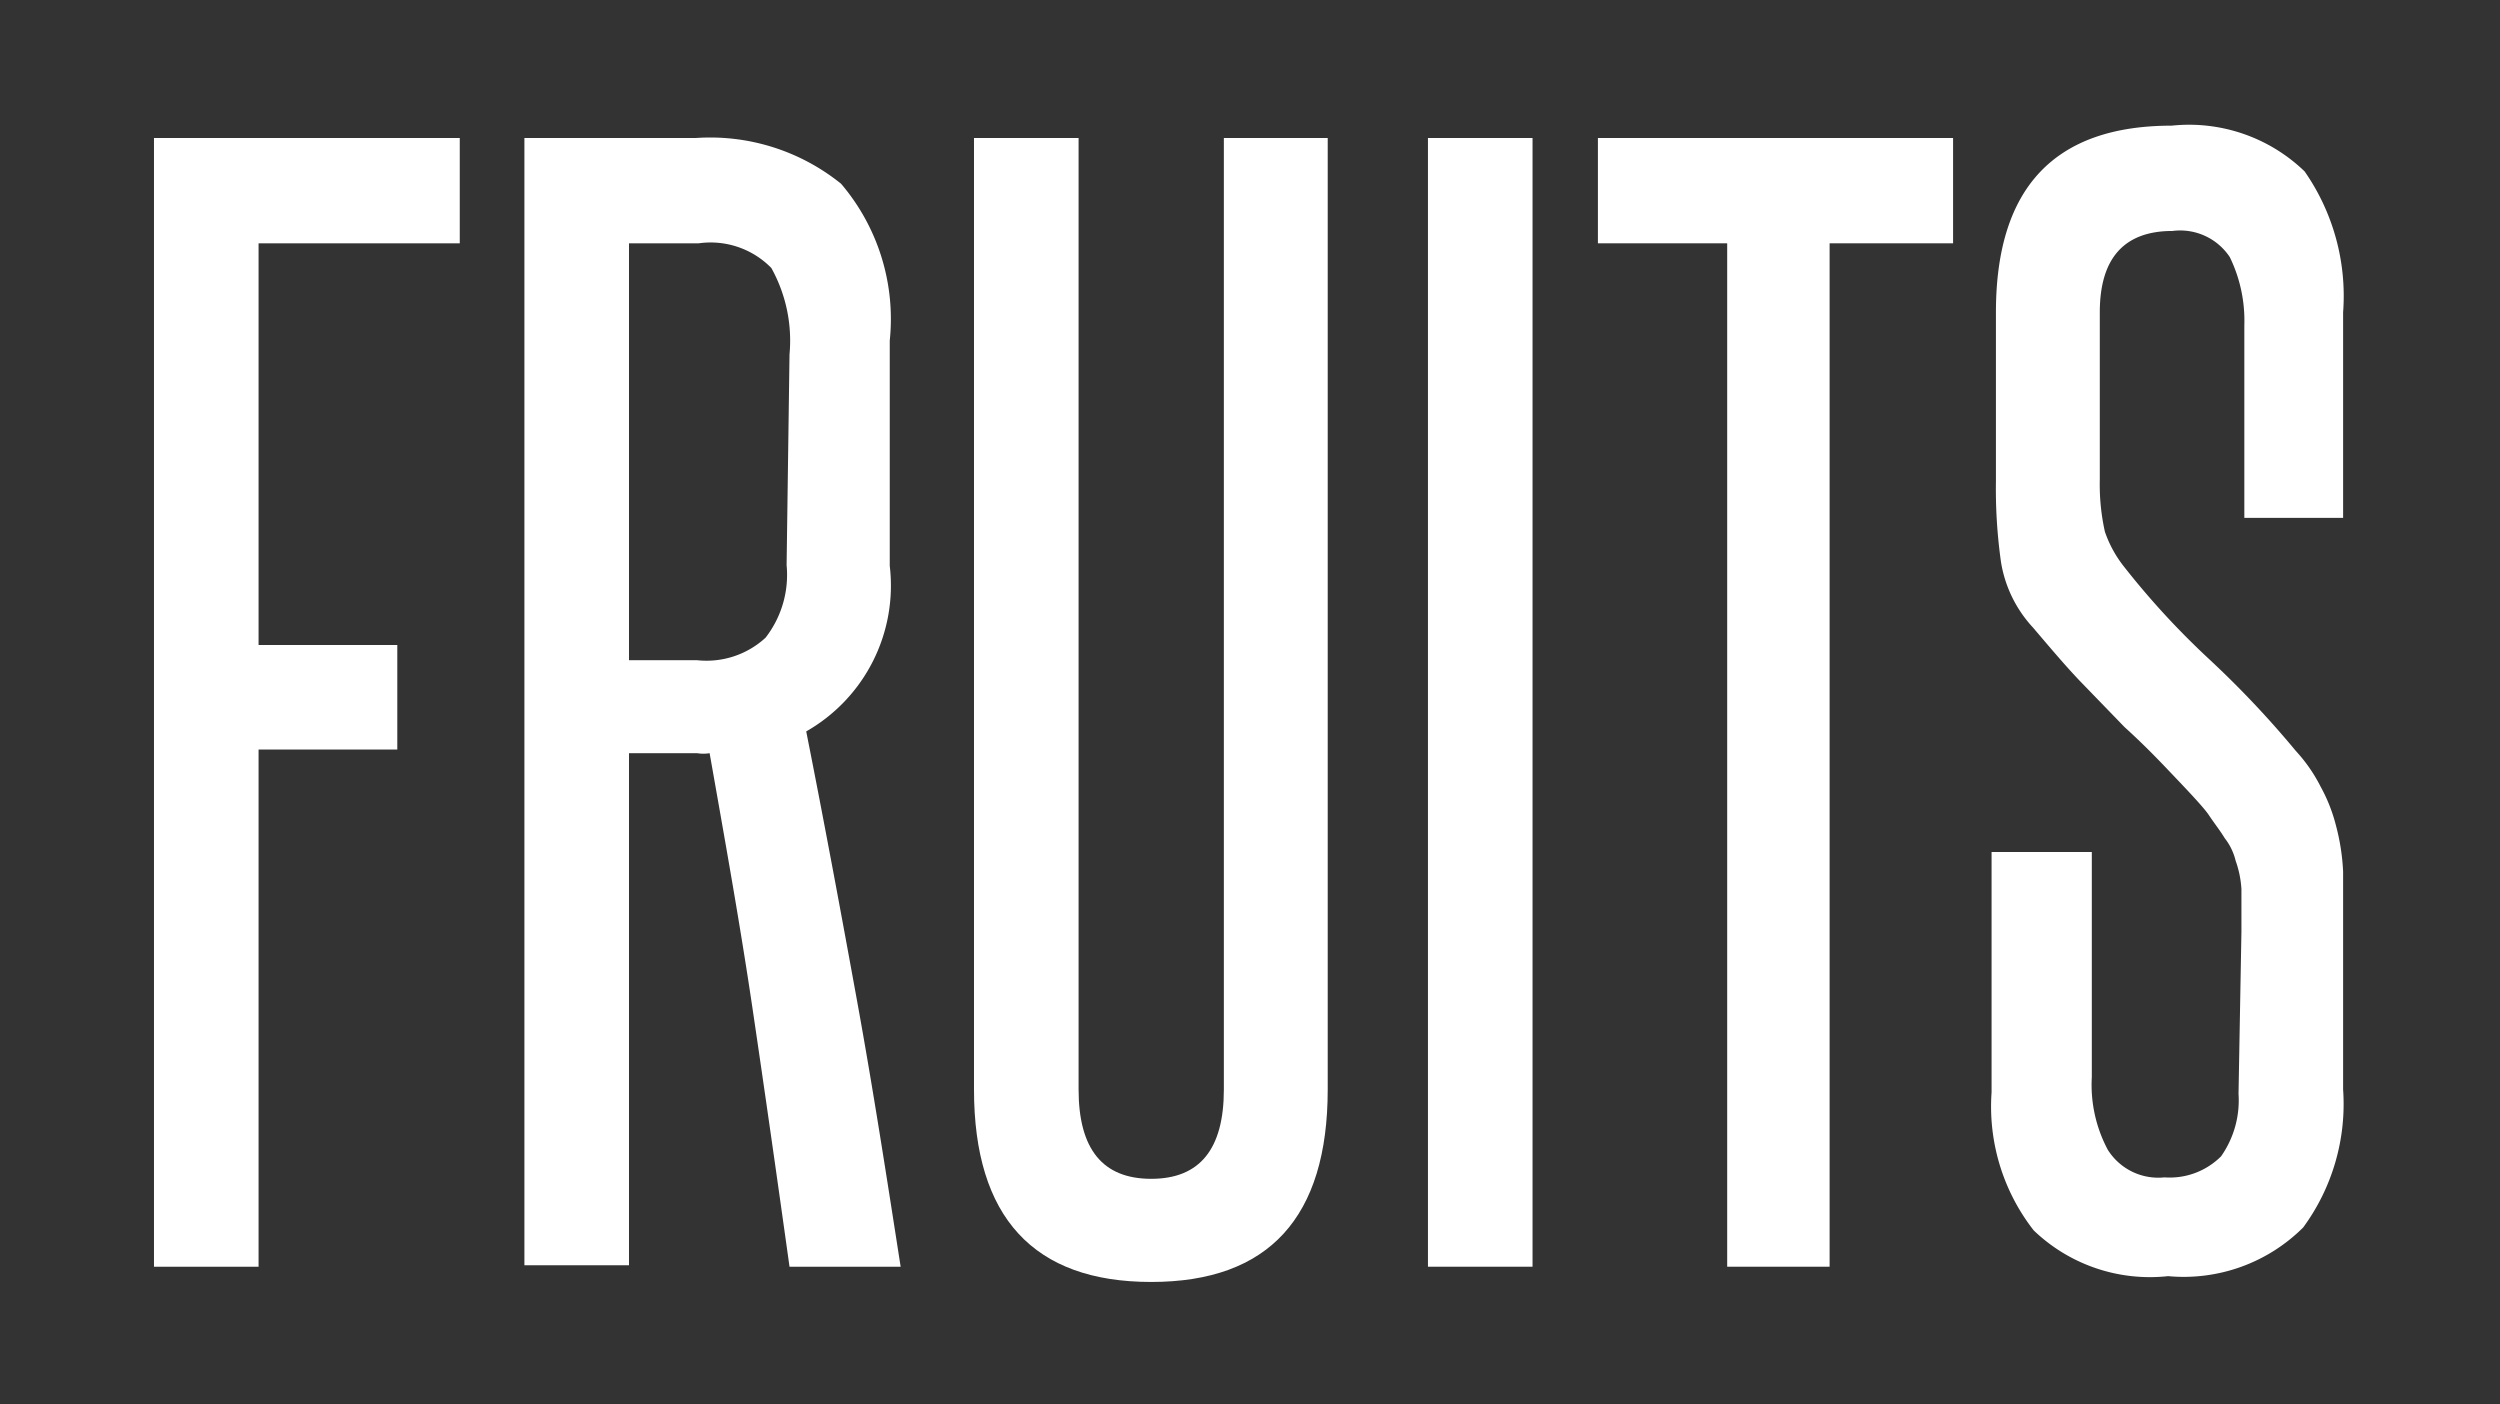
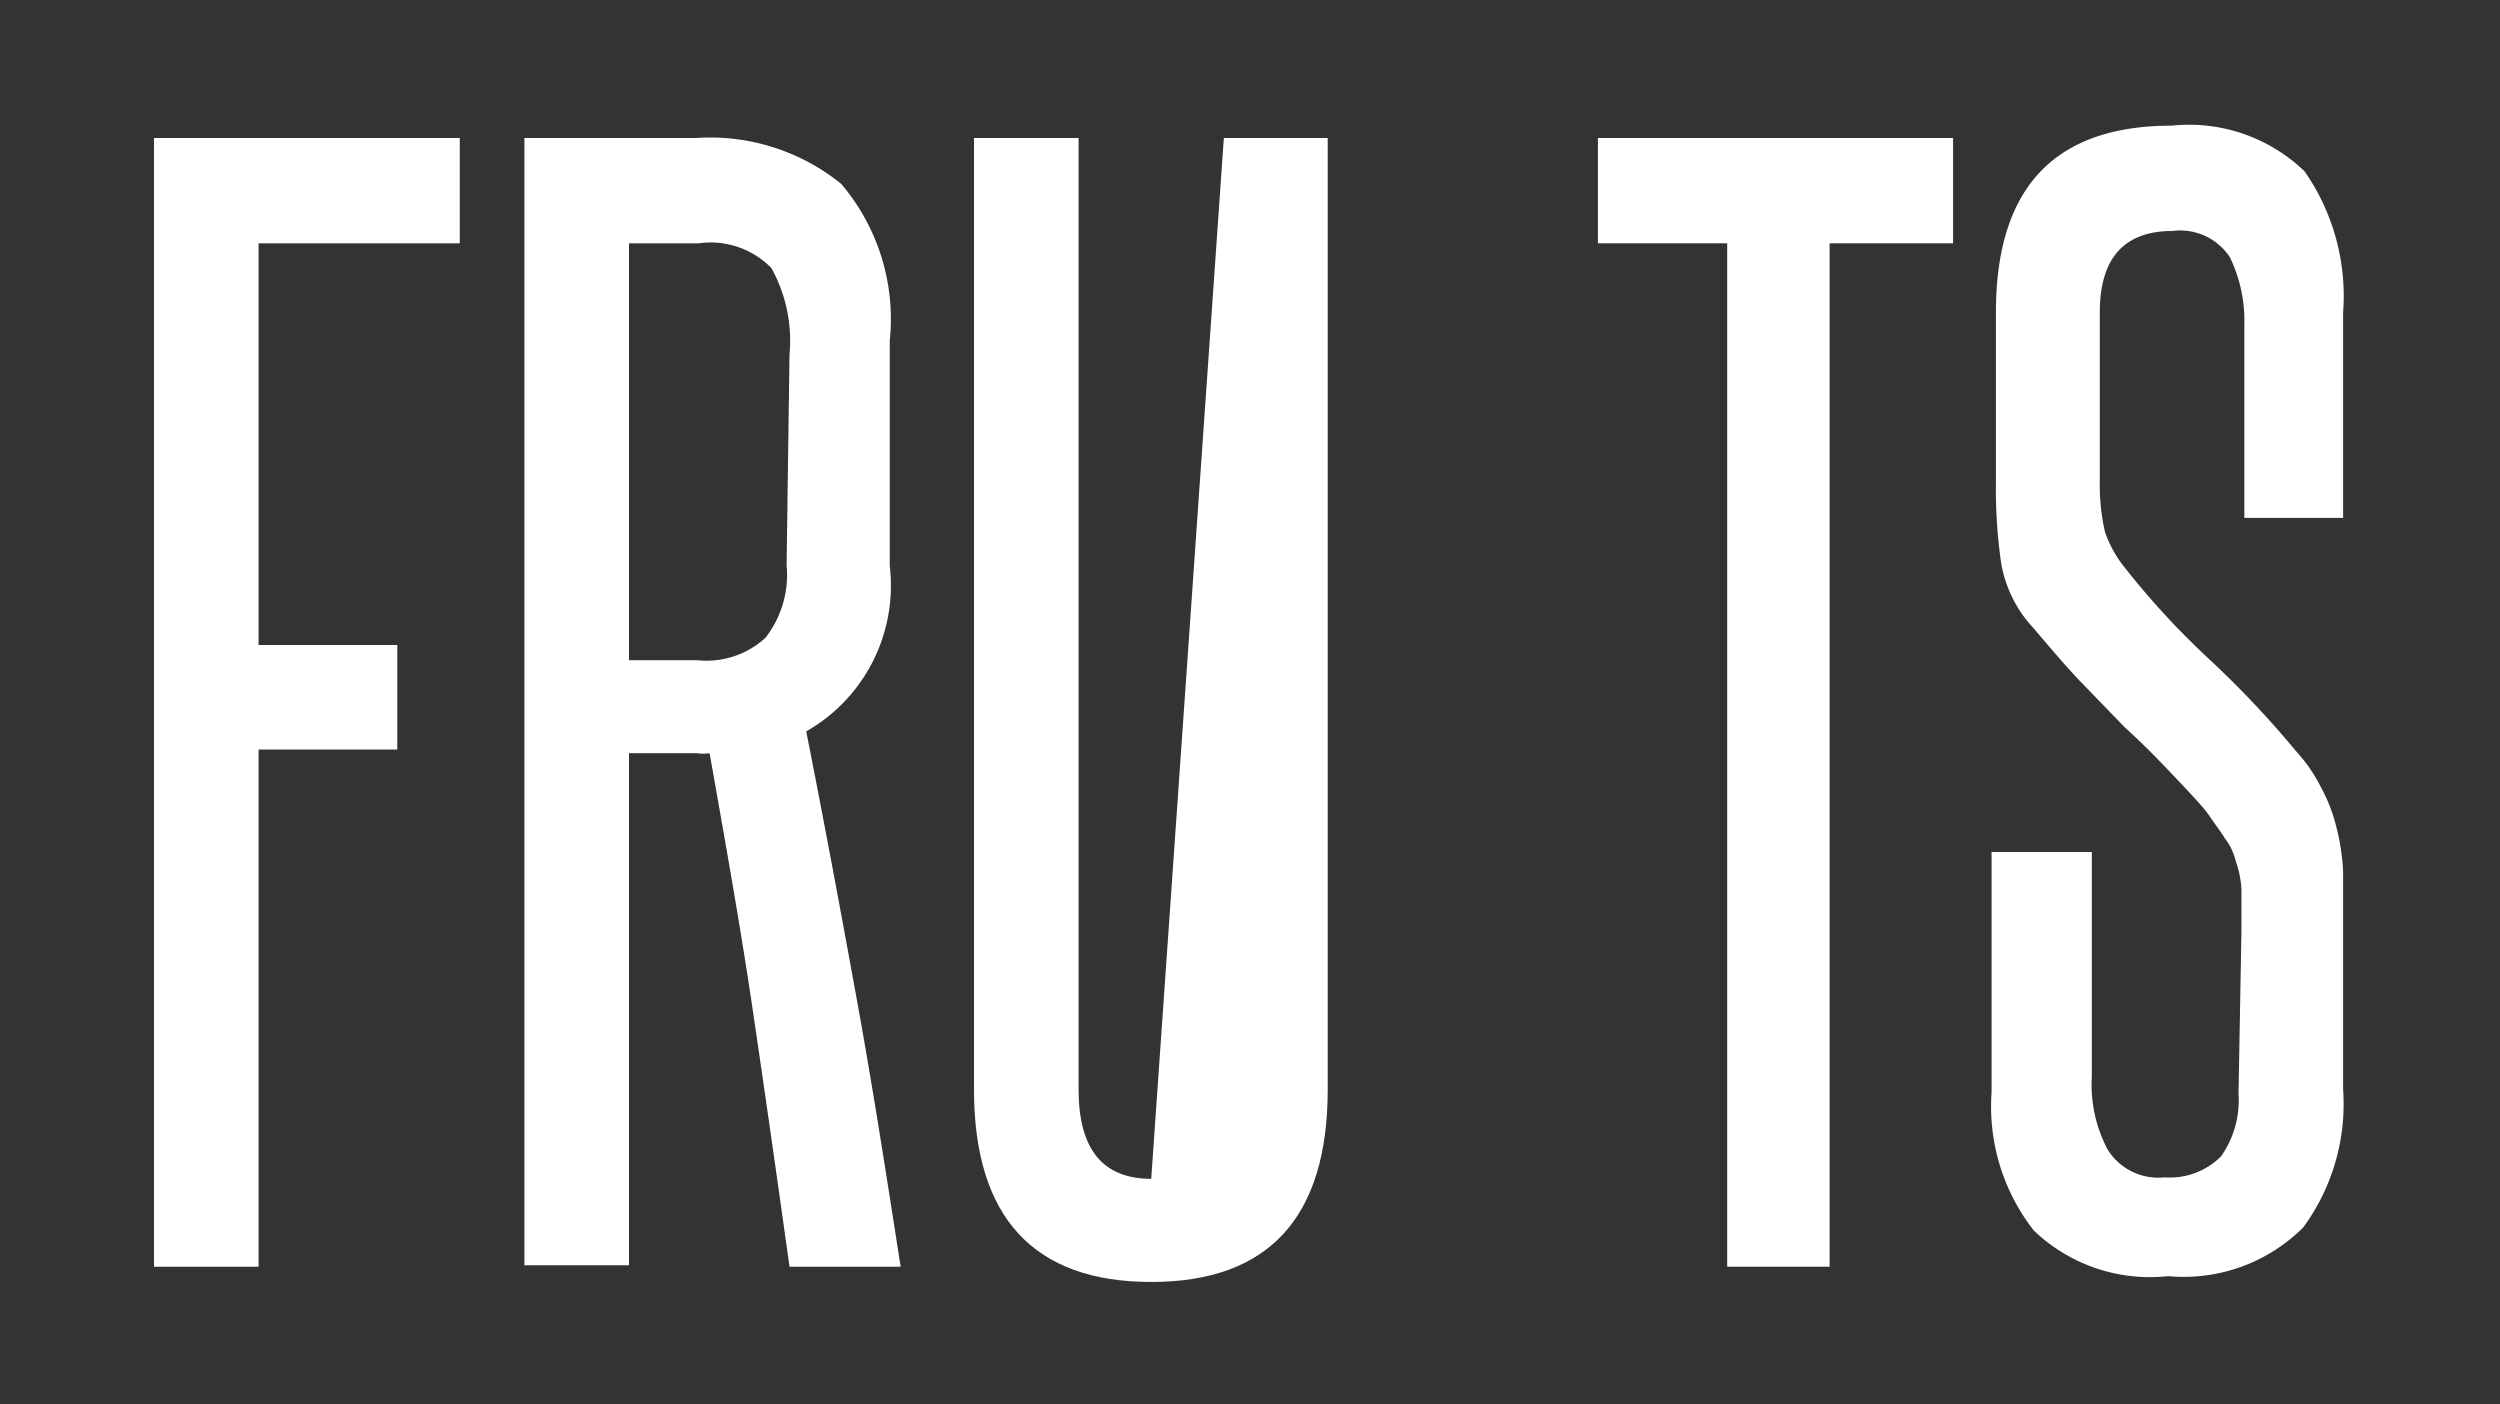
<svg xmlns="http://www.w3.org/2000/svg" width="34.42" height="19.33" viewBox="0 0 34.42 19.33">
  <rect x="0" y="0" width="34.42" height="19.33" fill="#333333" stroke="none" />
  <defs>
    <style>.cls-1{fill:#fff;}</style>
  </defs>
  <title>Fruits-Text</title>
  <g id="Layer_2" data-name="Layer 2">
    <path class="cls-1" d="M2.12,17.44V1.9H6.33V3.35H3.56V8.88H5.47v1.44H3.56v7.12Z" />
    <path class="cls-1" d="M10.87,17.44c-.17-1.22-.34-2.41-.51-3.56s-.38-2.32-.59-3.51a.52.52,0,0,1-.17,0H8.66v7.05H7.22V1.9H9.58a2.87,2.87,0,0,1,2,.63,2.87,2.87,0,0,1,.67,2.16v3.1a2.31,2.31,0,0,1-1.15,2.28c.25,1.26.48,2.5.7,3.71s.41,2.44.6,3.66Zm0-12.56a2.06,2.06,0,0,0-.25-1.19,1.17,1.17,0,0,0-1-.34H8.66V9.09H9.6a1.2,1.2,0,0,0,.94-.31,1.41,1.41,0,0,0,.29-1Z" />
-     <path class="cls-1" d="M16.85,1.9h1.43V15c0,1.76-.81,2.65-2.43,2.65s-2.44-.89-2.44-2.65V1.9h1.44V15c0,.82.33,1.23,1,1.23s1-.41,1-1.23Z" />
-     <path class="cls-1" d="M19.66,17.44V1.9H21.1V17.44Z" />
+     <path class="cls-1" d="M16.85,1.9h1.43V15c0,1.76-.81,2.65-2.43,2.65s-2.44-.89-2.44-2.65V1.9h1.44V15c0,.82.33,1.23,1,1.23Z" />
    <path class="cls-1" d="M23.78,17.44V3.35H22V1.9h4.89V3.35H25.19V17.44Z" />
    <path class="cls-1" d="M30.86,12.83c0-.24,0-.44,0-.59a1.41,1.41,0,0,0-.08-.39.81.81,0,0,0-.15-.31c-.06-.1-.14-.2-.22-.32s-.38-.43-.57-.63-.38-.39-.59-.58l-.61-.63c-.21-.22-.42-.47-.65-.74a1.73,1.73,0,0,1-.44-.9,7.2,7.2,0,0,1-.07-1.12V4.3c0-1.72.81-2.57,2.42-2.57a2.29,2.29,0,0,1,1.83.63,3,3,0,0,1,.53,1.94V7.13H30.9V4.48a2,2,0,0,0-.2-.94.82.82,0,0,0-.79-.36c-.66,0-1,.37-1,1.12V6.6a3,3,0,0,0,.07.72,1.62,1.62,0,0,0,.27.49,11,11,0,0,0,1.16,1.26,13.47,13.47,0,0,1,1.2,1.27,2.16,2.16,0,0,1,.34.49,2.25,2.25,0,0,1,.21.53,3,3,0,0,1,.1.64q0,.36,0,.81V15a2.87,2.87,0,0,1-.55,1.9,2.33,2.33,0,0,1-1.86.67A2.31,2.31,0,0,1,28,16.94a2.77,2.77,0,0,1-.58-1.9V11.73h1.38v3.1a1.9,1.9,0,0,0,.22,1,.82.82,0,0,0,.78.38,1,1,0,0,0,.78-.29,1.34,1.34,0,0,0,.24-.86Z" />
  </g>
</svg>